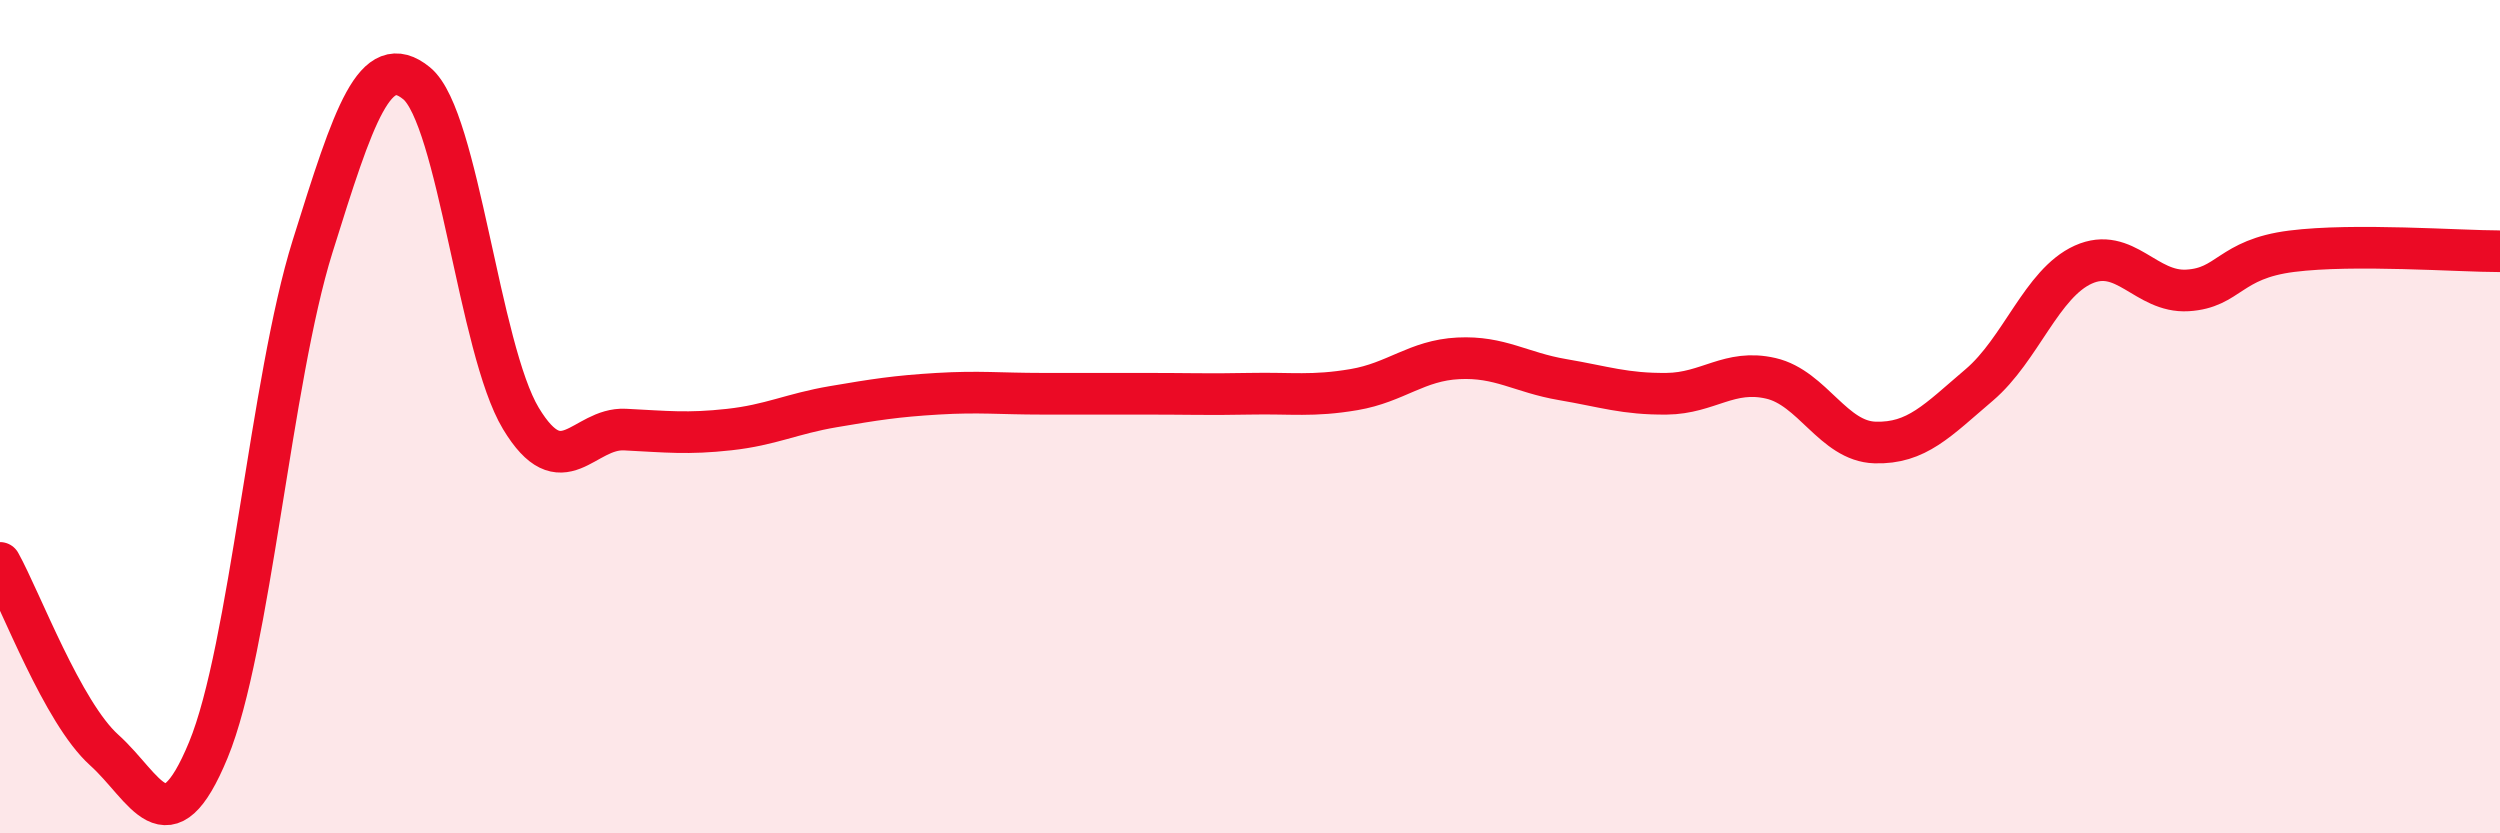
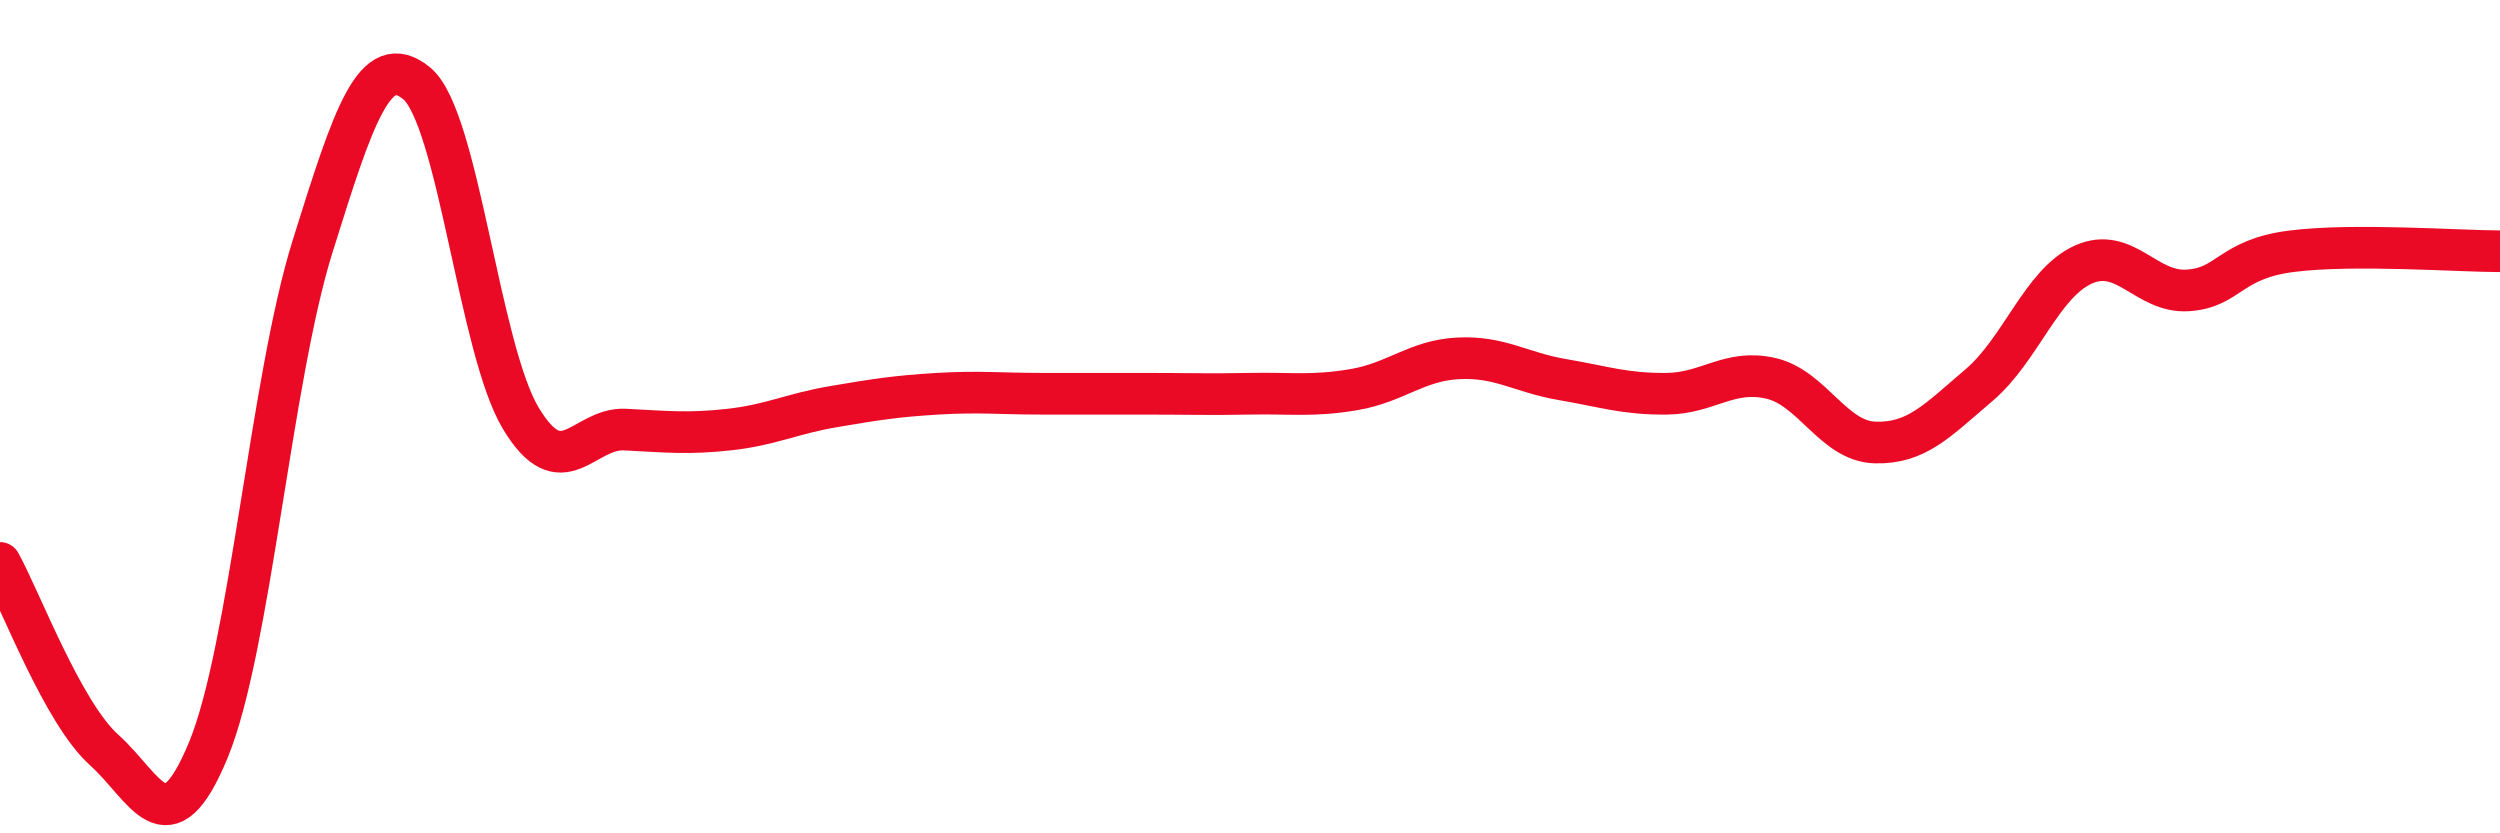
<svg xmlns="http://www.w3.org/2000/svg" width="60" height="20" viewBox="0 0 60 20">
-   <path d="M 0,13.51 C 0.5,14.41 1.5,17.1 2.5,18 C 3.5,18.9 4,20.42 5,18 C 6,15.58 6.5,9.12 7.5,5.92 C 8.5,2.72 9,1.18 10,2 C 11,2.82 11.5,8.38 12.5,10.04 C 13.5,11.7 14,10.26 15,10.31 C 16,10.36 16.5,10.42 17.5,10.31 C 18.5,10.2 19,9.93 20,9.76 C 21,9.59 21.5,9.51 22.5,9.45 C 23.5,9.39 24,9.45 25,9.45 C 26,9.45 26.5,9.45 27.5,9.45 C 28.5,9.45 29,9.47 30,9.45 C 31,9.43 31.5,9.52 32.5,9.35 C 33.5,9.18 34,8.65 35,8.6 C 36,8.55 36.5,8.94 37.5,9.11 C 38.5,9.28 39,9.46 40,9.45 C 41,9.44 41.5,8.85 42.5,9.08 C 43.5,9.31 44,10.59 45,10.62 C 46,10.65 46.5,10.09 47.5,9.24 C 48.5,8.39 49,6.8 50,6.35 C 51,5.9 51.5,7.03 52.5,6.97 C 53.5,6.91 53.5,6.22 55,6.03 C 56.5,5.84 59,6.03 60,6.03L60 20L0 20Z" fill="#EB0A25" opacity="0.1" stroke-linecap="round" stroke-linejoin="round" />
  <path d="M 0,13.51 C 0.5,14.41 1.5,17.1 2.5,18 C 3.5,18.9 4,20.42 5,18 C 6,15.58 6.5,9.12 7.5,5.92 C 8.5,2.72 9,1.18 10,2 C 11,2.82 11.5,8.38 12.5,10.04 C 13.5,11.7 14,10.26 15,10.31 C 16,10.36 16.5,10.42 17.5,10.31 C 18.5,10.2 19,9.93 20,9.76 C 21,9.59 21.5,9.51 22.5,9.45 C 23.5,9.39 24,9.45 25,9.45 C 26,9.45 26.5,9.45 27.5,9.45 C 28.5,9.45 29,9.47 30,9.45 C 31,9.43 31.5,9.52 32.5,9.35 C 33.5,9.18 34,8.65 35,8.6 C 36,8.55 36.5,8.94 37.5,9.11 C 38.5,9.28 39,9.46 40,9.45 C 41,9.44 41.5,8.85 42.5,9.08 C 43.5,9.31 44,10.59 45,10.62 C 46,10.65 46.5,10.09 47.5,9.24 C 48.5,8.39 49,6.8 50,6.35 C 51,5.9 51.5,7.03 52.5,6.97 C 53.5,6.91 53.5,6.22 55,6.03 C 56.5,5.84 59,6.03 60,6.03" stroke="#EB0A25" stroke-width="1" fill="none" stroke-linecap="round" stroke-linejoin="round" />
</svg>